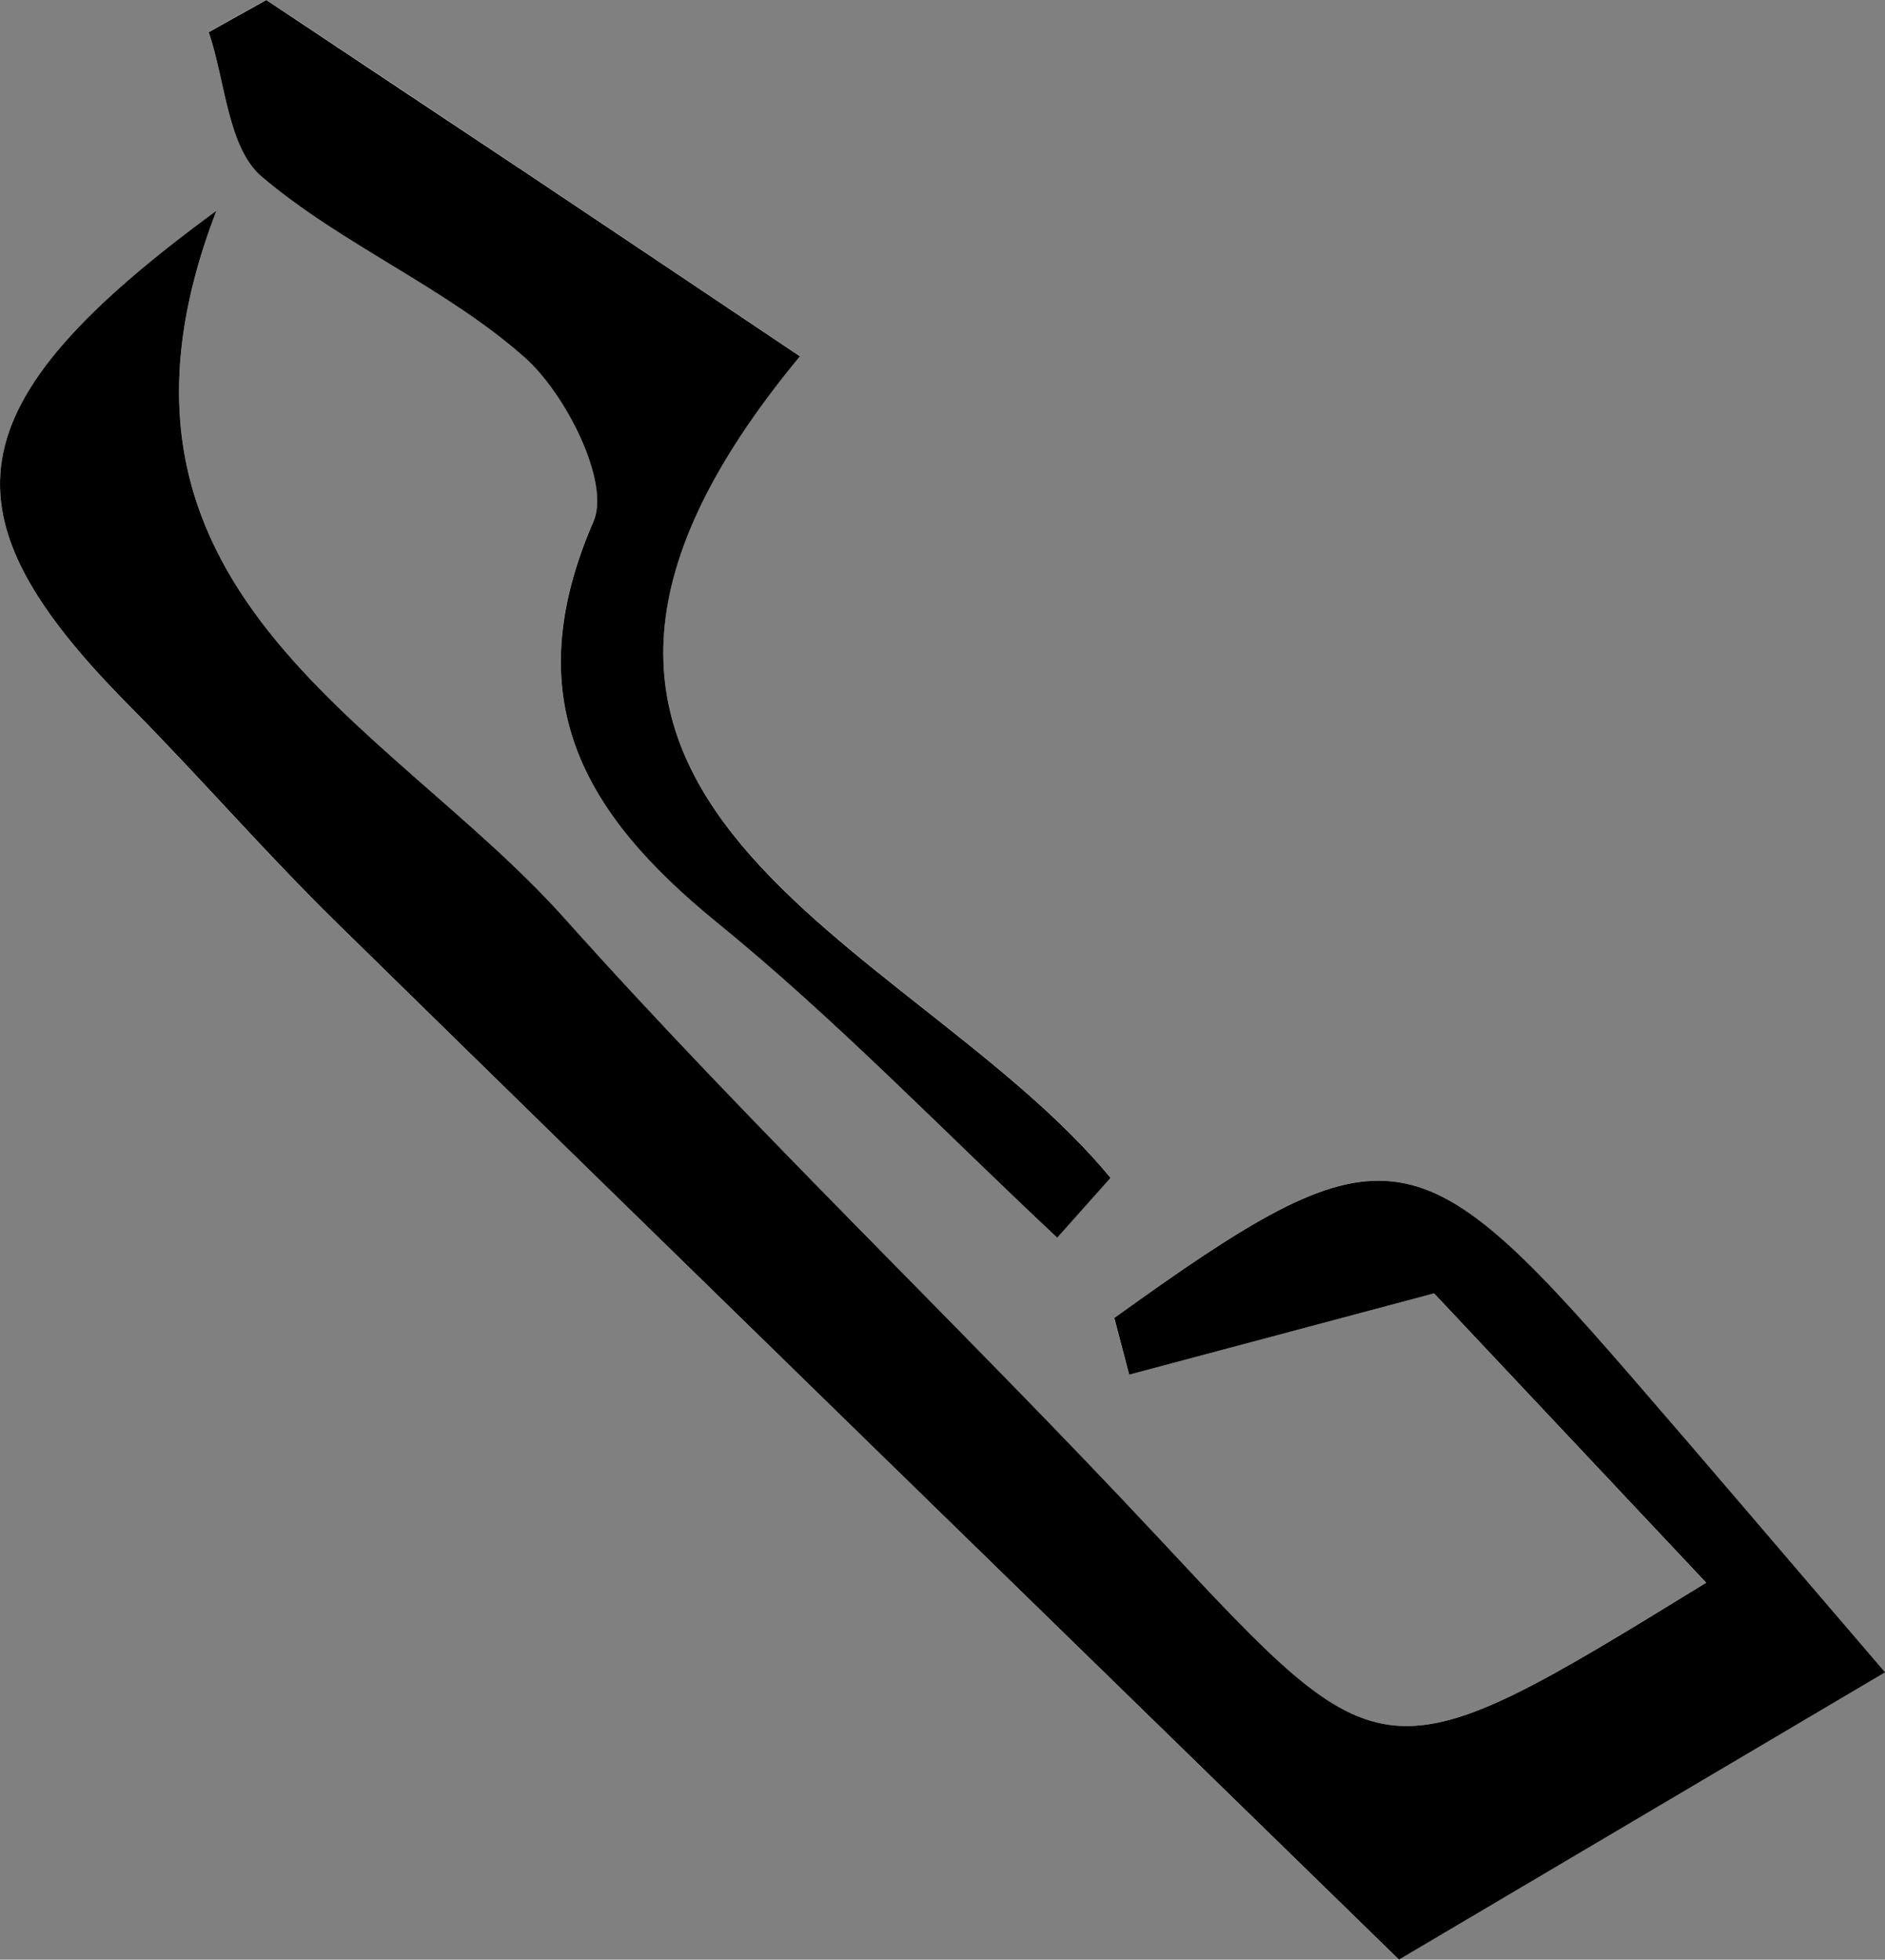
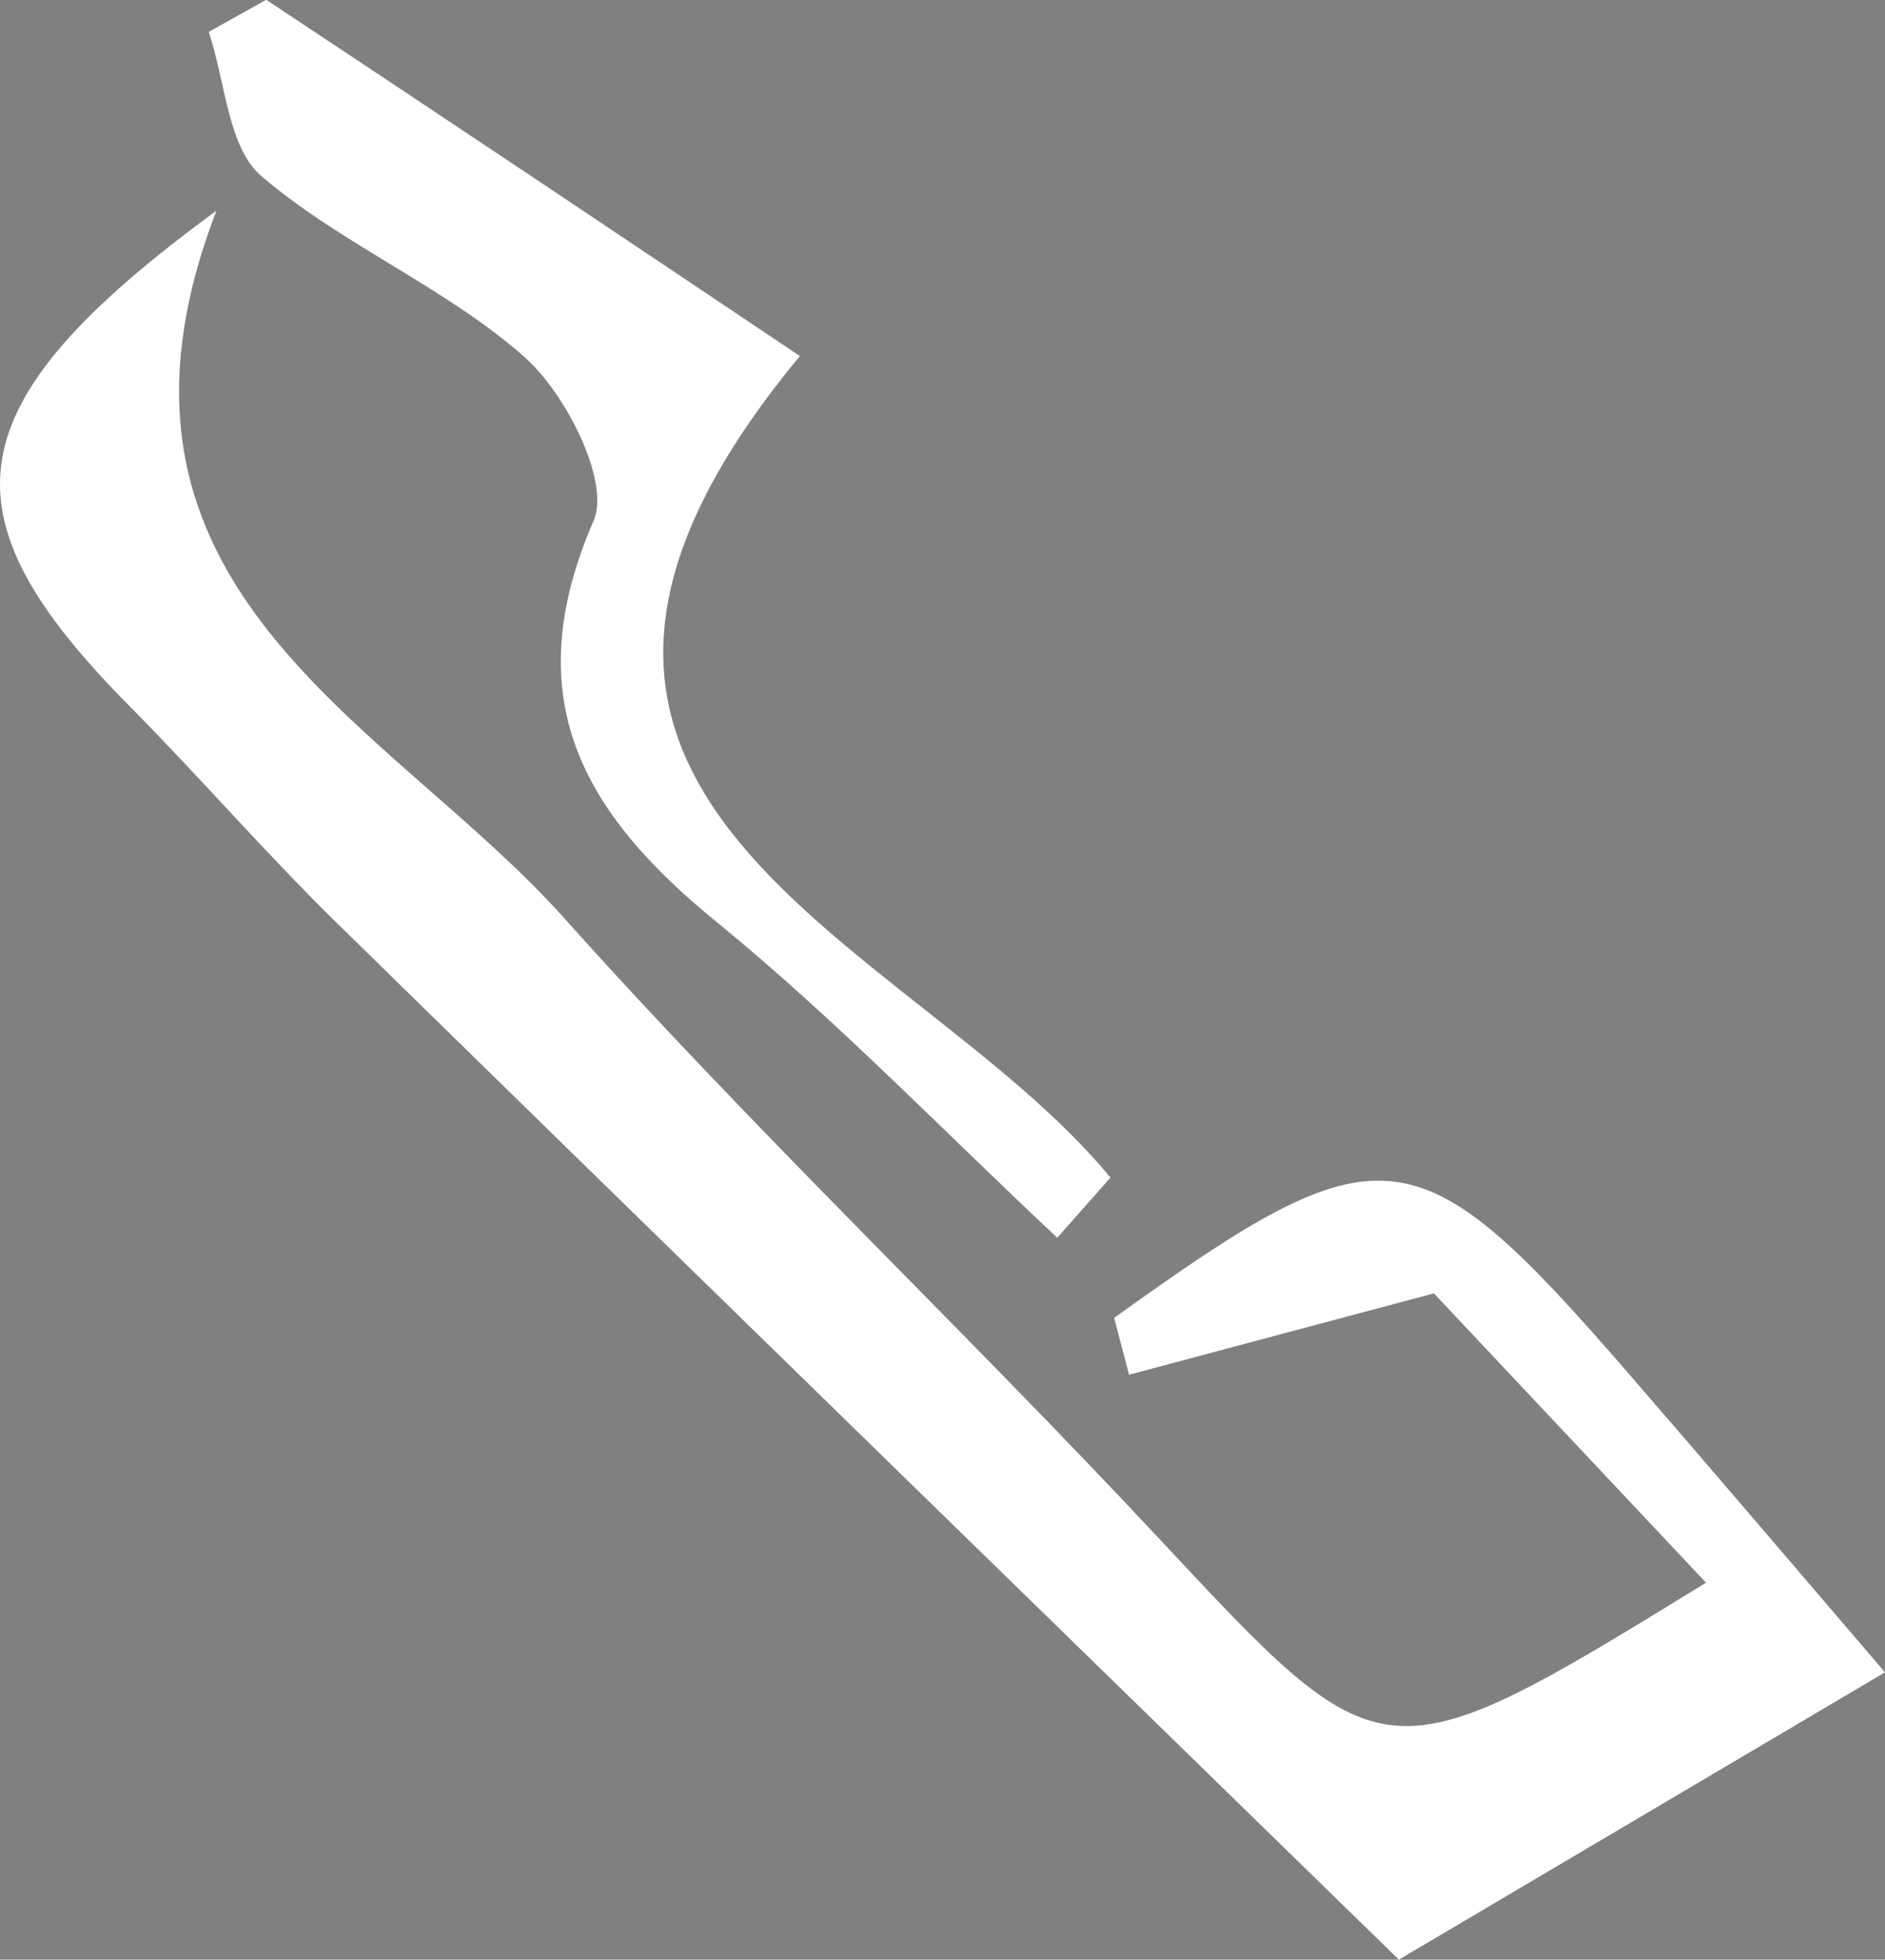
<svg xmlns="http://www.w3.org/2000/svg" width="43.901" height="45.631" viewBox="0 0 43.901 45.631">
  <rect x="0" y="0" width="43.901" height="45.631" fill="#808080" stroke="none" />
  <g id="Group_311" data-name="Group 311" transform="translate(-400.567 -228.115)">
    <path id="Path_156" data-name="Path 156" d="M405.608,233.021c-6.2,4.536-6.44,7.078-2.039,11.521,1.64,1.656,3.169,3.424,4.833,5.055,8.171,8,16.369,15.981,24.744,24.149l11.322-6.69c-2.3-2.685-4.131-4.835-5.979-6.966-4.941-5.7-5.726-5.778-11.974-1.287l.347,1.323,7.1-1.894,6.338,6.737c-7.552,4.638-7.495,4.585-12.762-1.053-4.548-4.867-9.395-9.462-13.833-14.424C409.577,244.876,402.21,241.838,405.608,233.021Zm19.582,23.915,1.24-1.4c-4.654-5.643-15.887-8.686-7.234-19.13-2.492-1.669-4.408-2.957-6.328-4.238q-3.048-2.034-6.1-4.058l-1.34.748c.389,1.148.441,2.692,1.234,3.365,1.879,1.6,4.287,2.58,6.127,4.212.966.856,2,2.906,1.6,3.812-1.787,4.12-.265,6.786,2.867,9.336C420.046,251.859,422.556,254.473,425.19,256.936Z" fill="#fff" />
-     <path id="Path_157" data-name="Path 157" d="M405.608,233.021c-3.4,8.817,3.969,11.855,8.1,16.471,4.438,4.962,9.285,9.557,13.833,14.424,5.267,5.638,5.21,5.691,12.762,1.053l-6.338-6.737-7.1,1.894-.347-1.323c6.248-4.491,7.033-4.41,11.974,1.287,1.848,2.131,3.675,4.281,5.979,6.966l-11.322,6.69c-8.375-8.168-16.573-16.144-24.744-24.149-1.664-1.631-3.193-3.4-4.833-5.055C399.168,240.1,399.407,237.557,405.608,233.021Z" />
-     <path id="Path_158" data-name="Path 158" d="M425.19,256.936c-2.634-2.463-5.144-5.077-7.933-7.348-3.132-2.55-4.654-5.216-2.867-9.336.393-.906-.637-2.956-1.6-3.812-1.84-1.632-4.248-2.616-6.127-4.212-.793-.673-.845-2.217-1.234-3.365l1.34-.748q3.051,2.028,6.1,4.058c1.92,1.281,3.836,2.569,6.328,4.238-8.653,10.444,2.58,13.487,7.234,19.13Z" />
  </g>
</svg>